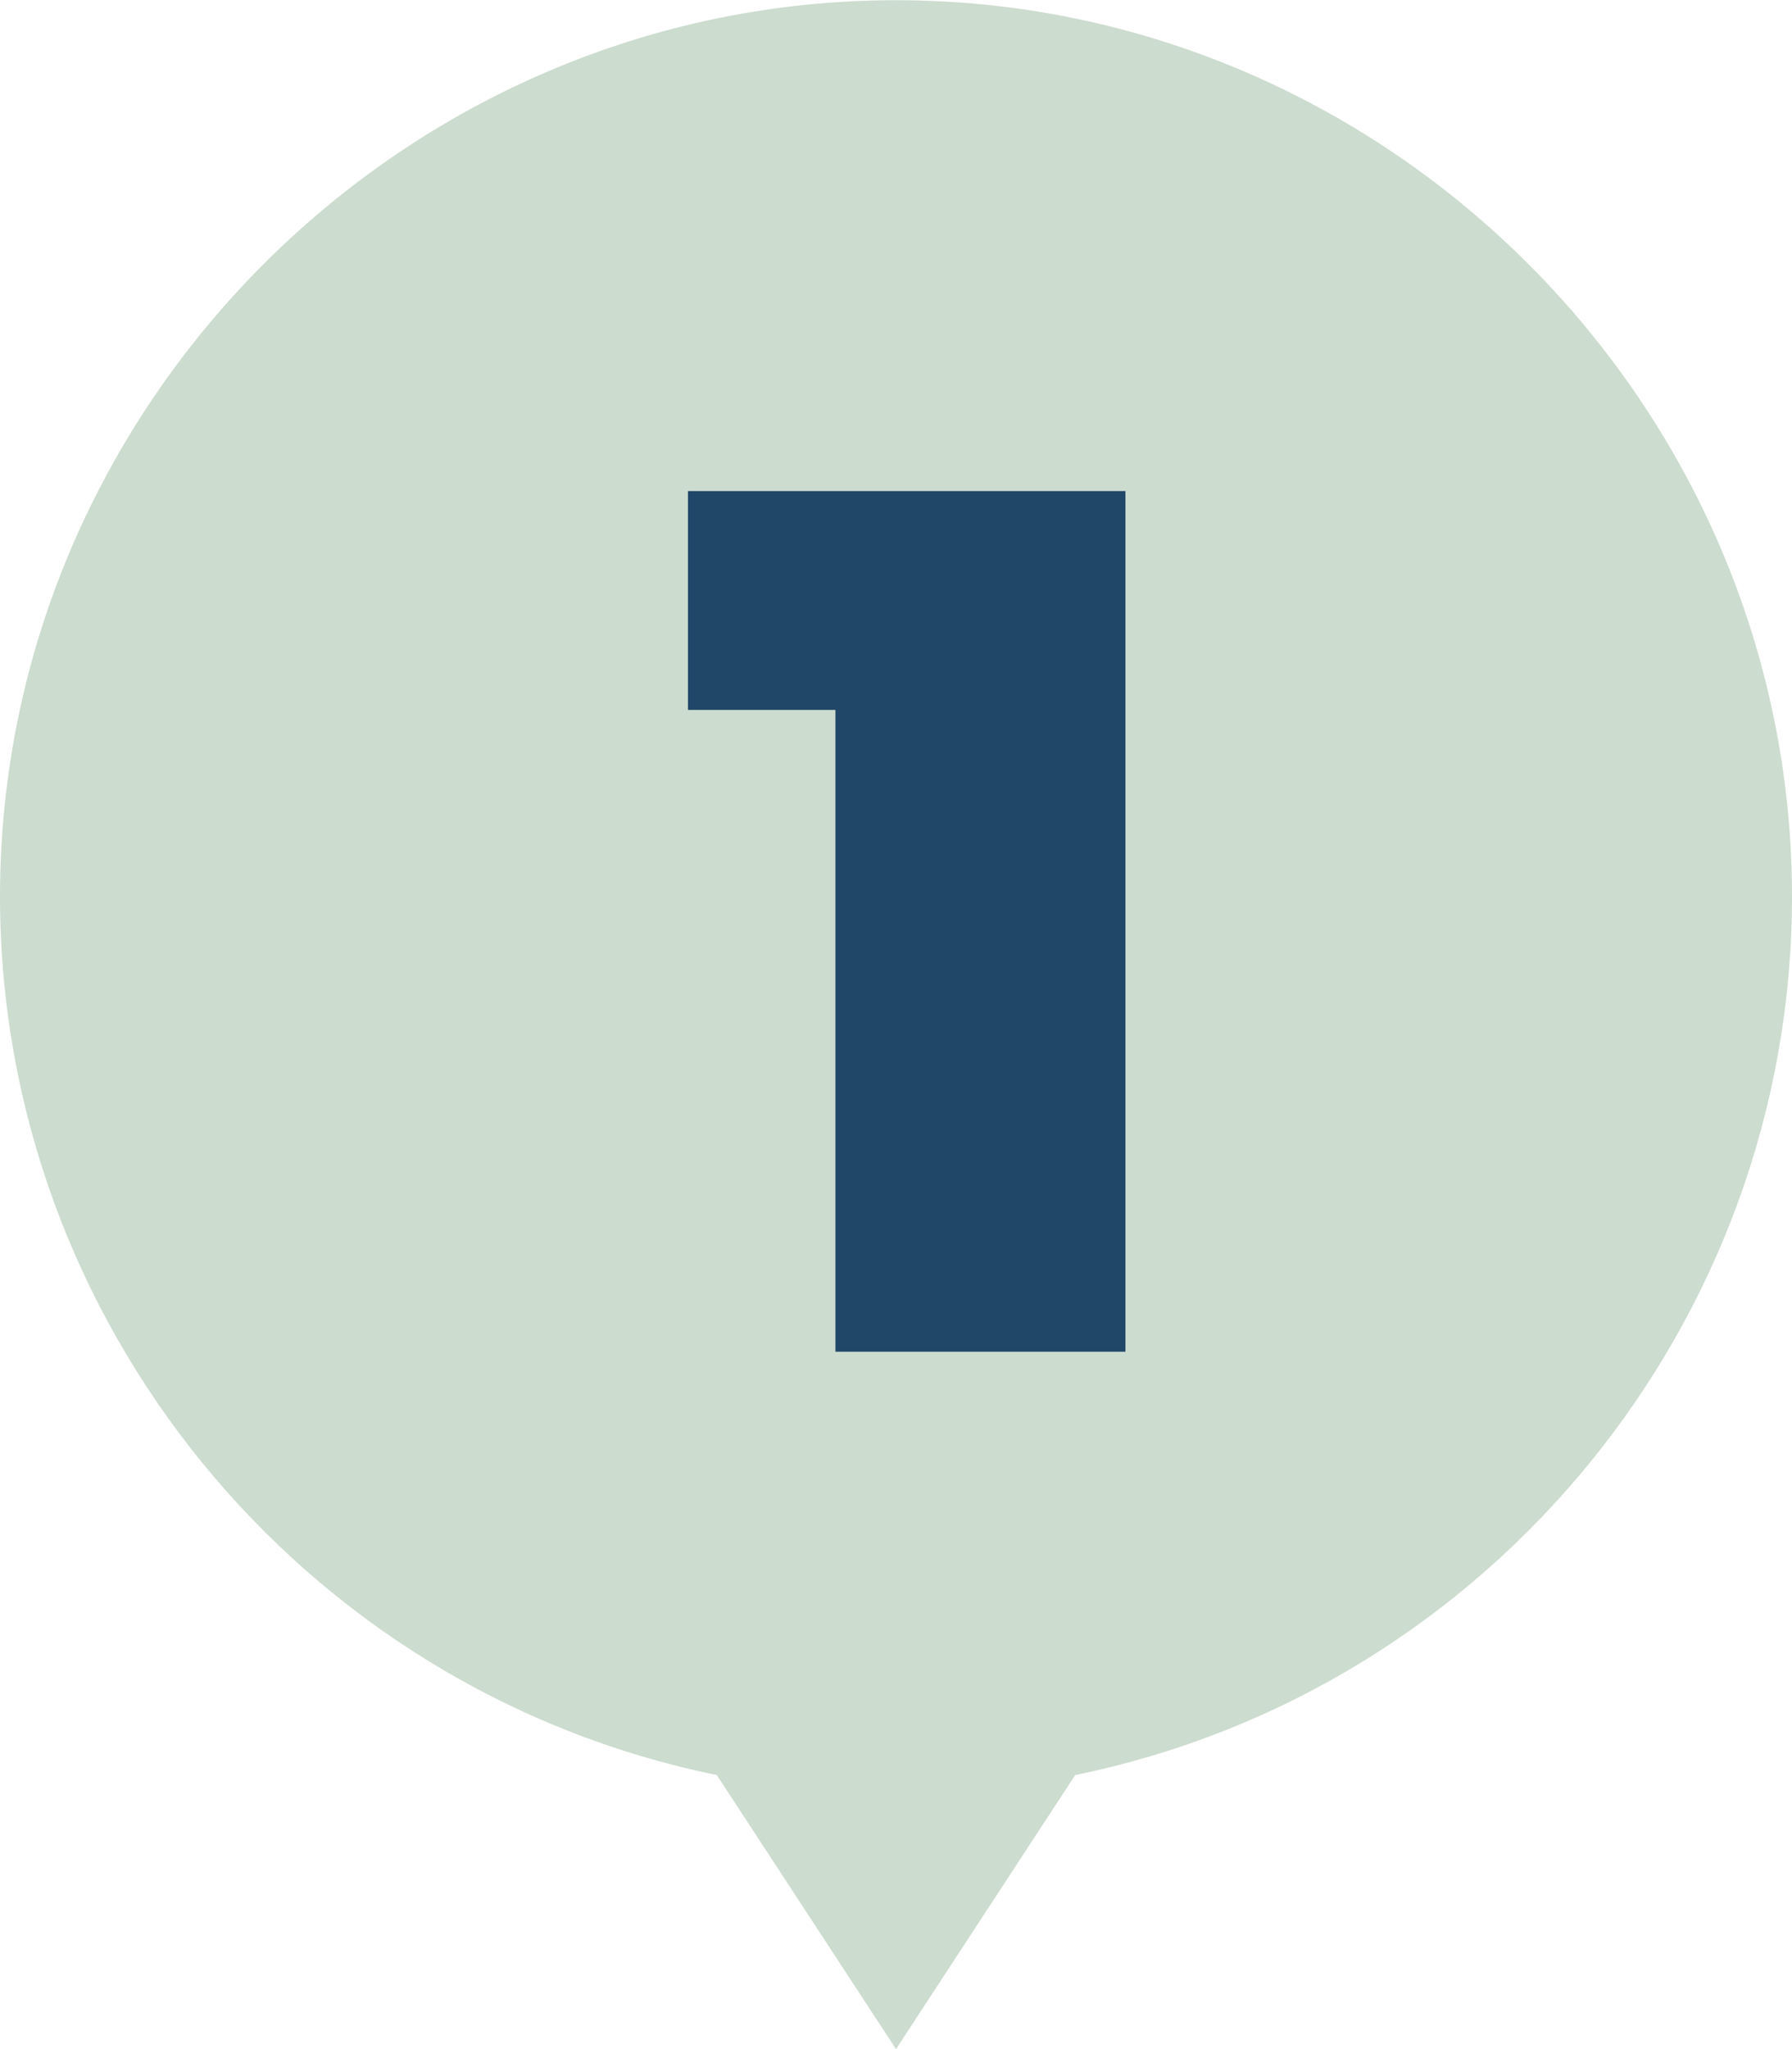
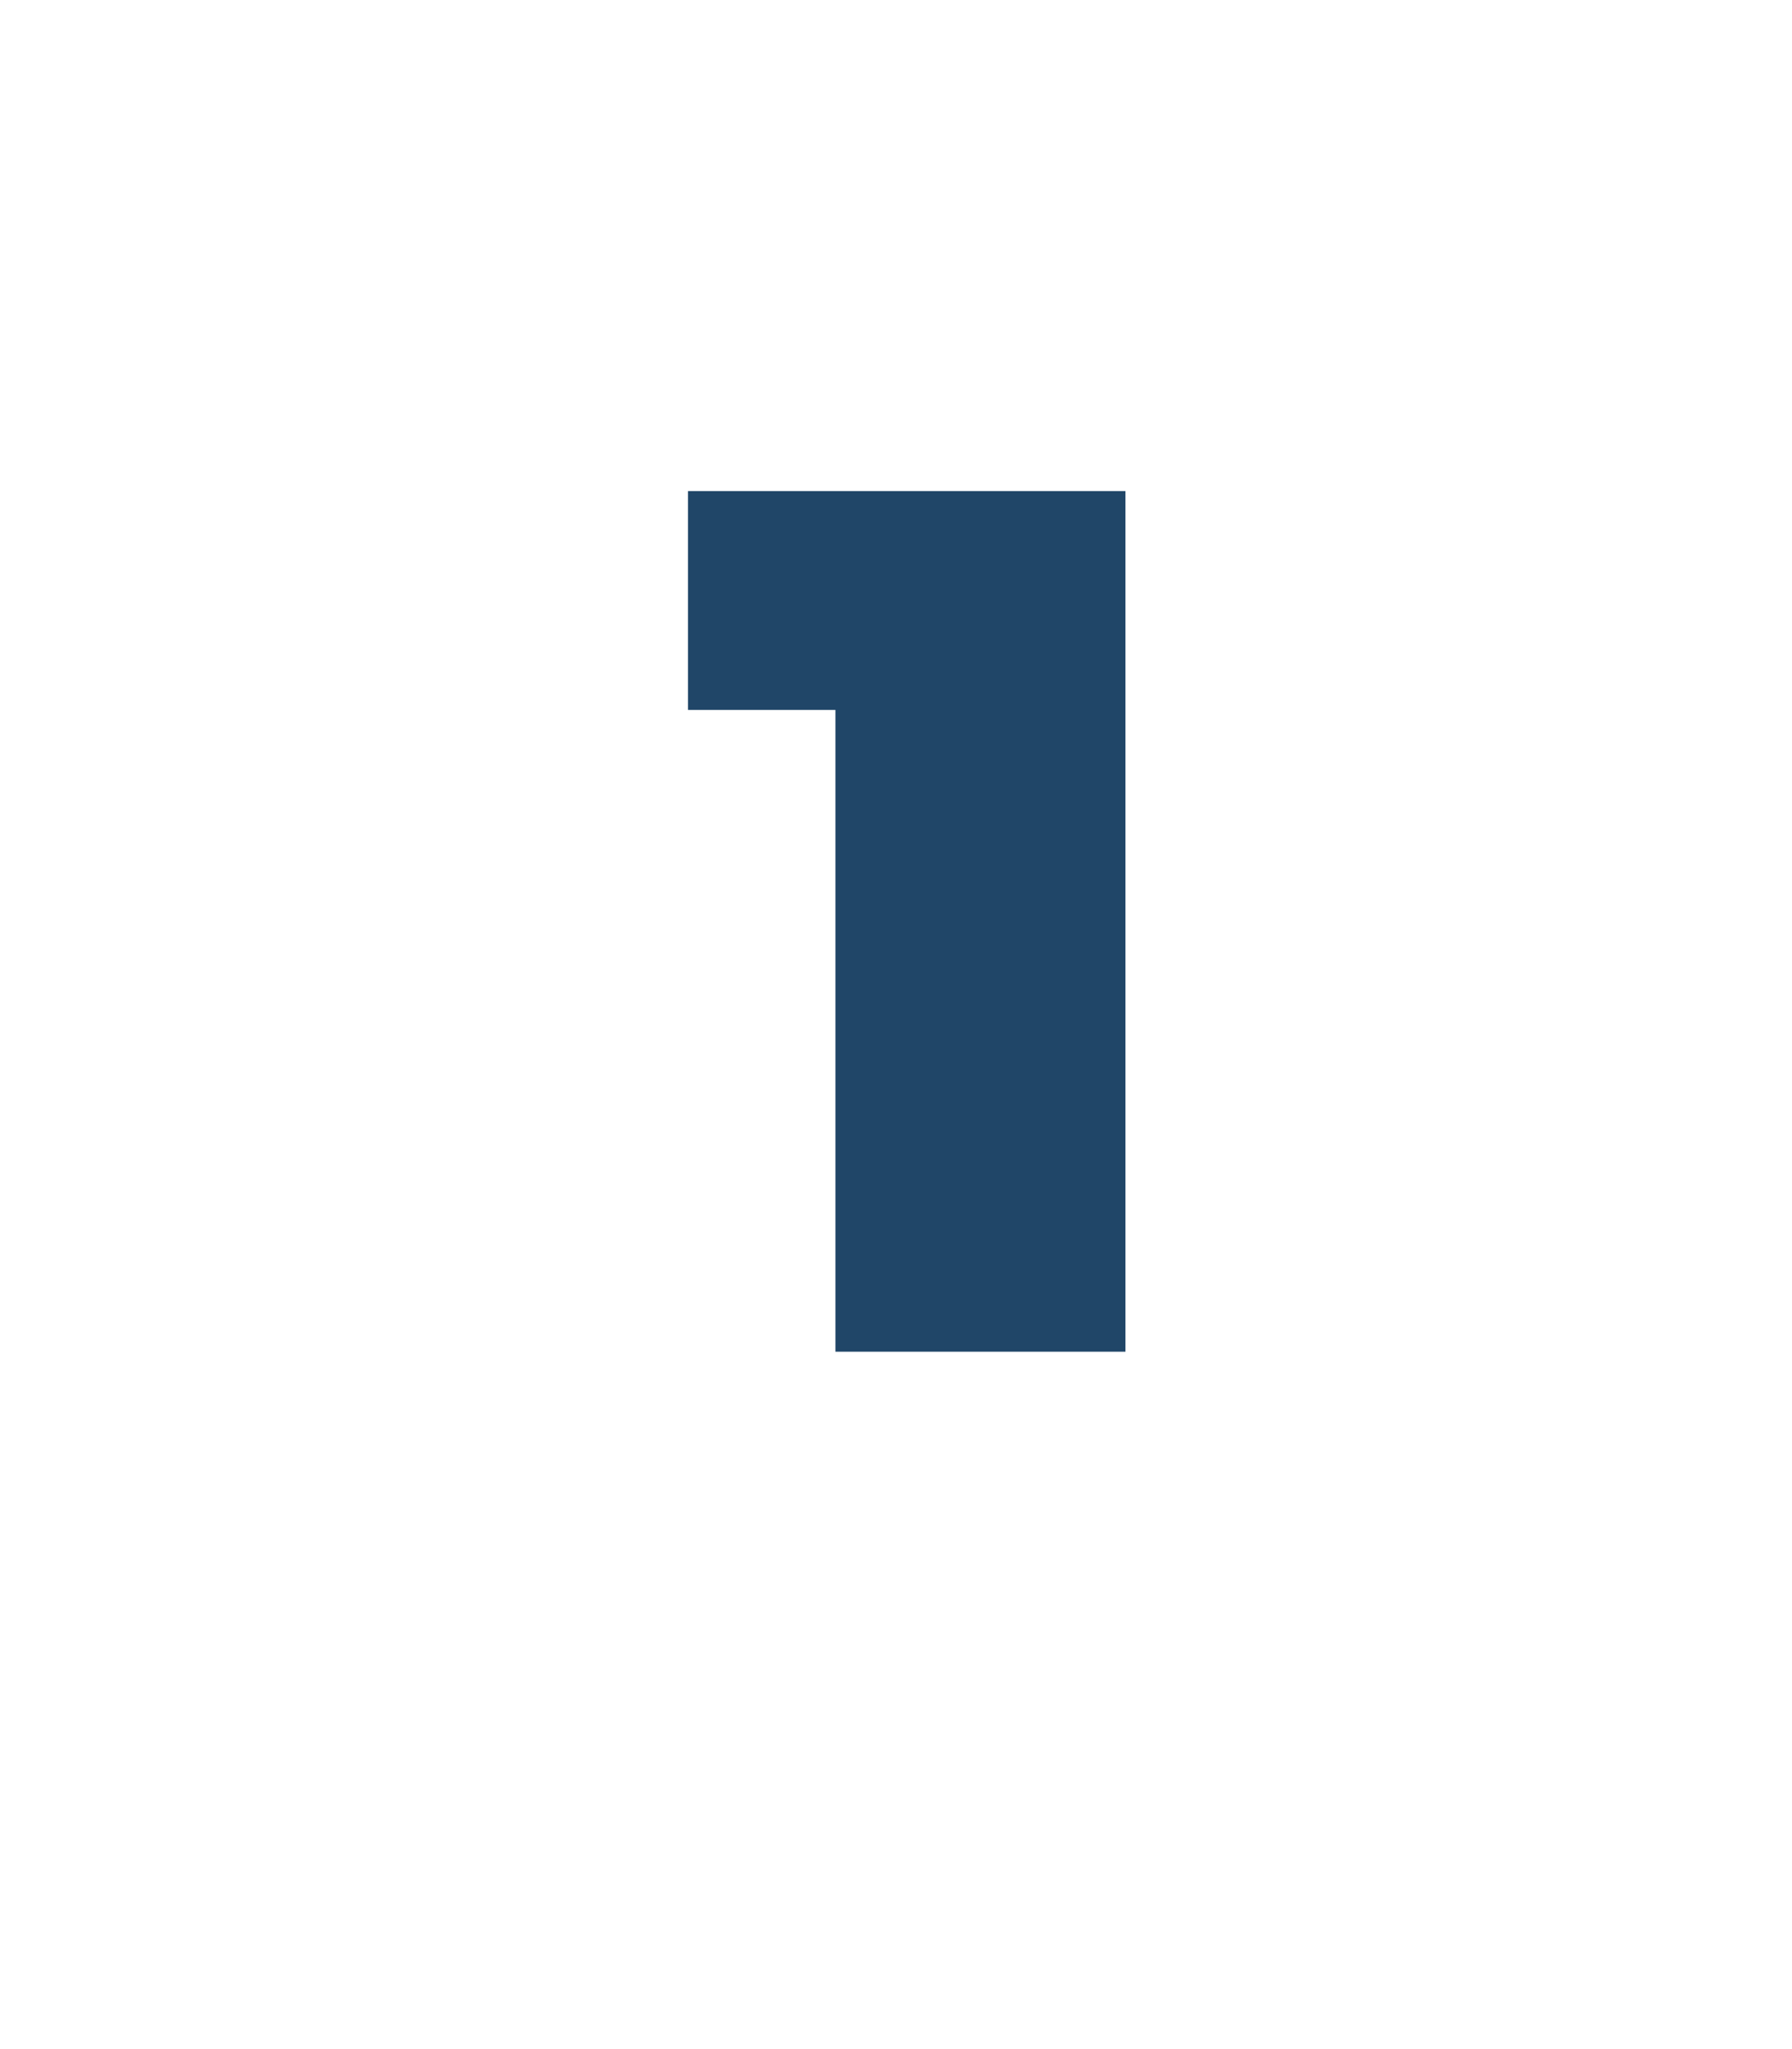
<svg xmlns="http://www.w3.org/2000/svg" width="100%" height="100%" viewBox="0 0 35 40" version="1.1" xml:space="preserve" style="fill-rule:evenodd;clip-rule:evenodd;stroke-linejoin:round;stroke-miterlimit:2;">
  <g id="Layer_2">
    <g id="Layer_1-2">
      <g>
-         <path d="M35,17.5C34.998,7.901 27.099,0.004 17.5,0.004C7.9,0.004 0,7.903 0,17.504C0,25.788 5.883,32.993 14,34.65L17.5,40L21,34.65C29.118,32.993 35.002,25.786 35,17.5" style="fill:rgb(204,220,206);fill-rule:nonzero;" />
-       </g>
+         </g>
    </g>
    <g transform="matrix(1,0,0,1,-8.265,0)">
      <g transform="matrix(24,0,0,24,21.582,26.386)">
        <path d="M0.125,-0L0.125,-0.618L0.226,-0.522L0.005,-0.522L0.005,-0.7L0.361,-0.7L0.361,-0L0.125,-0Z" style="fill:rgb(32,70,104);fill-rule:nonzero;" />
      </g>
    </g>
  </g>
</svg>